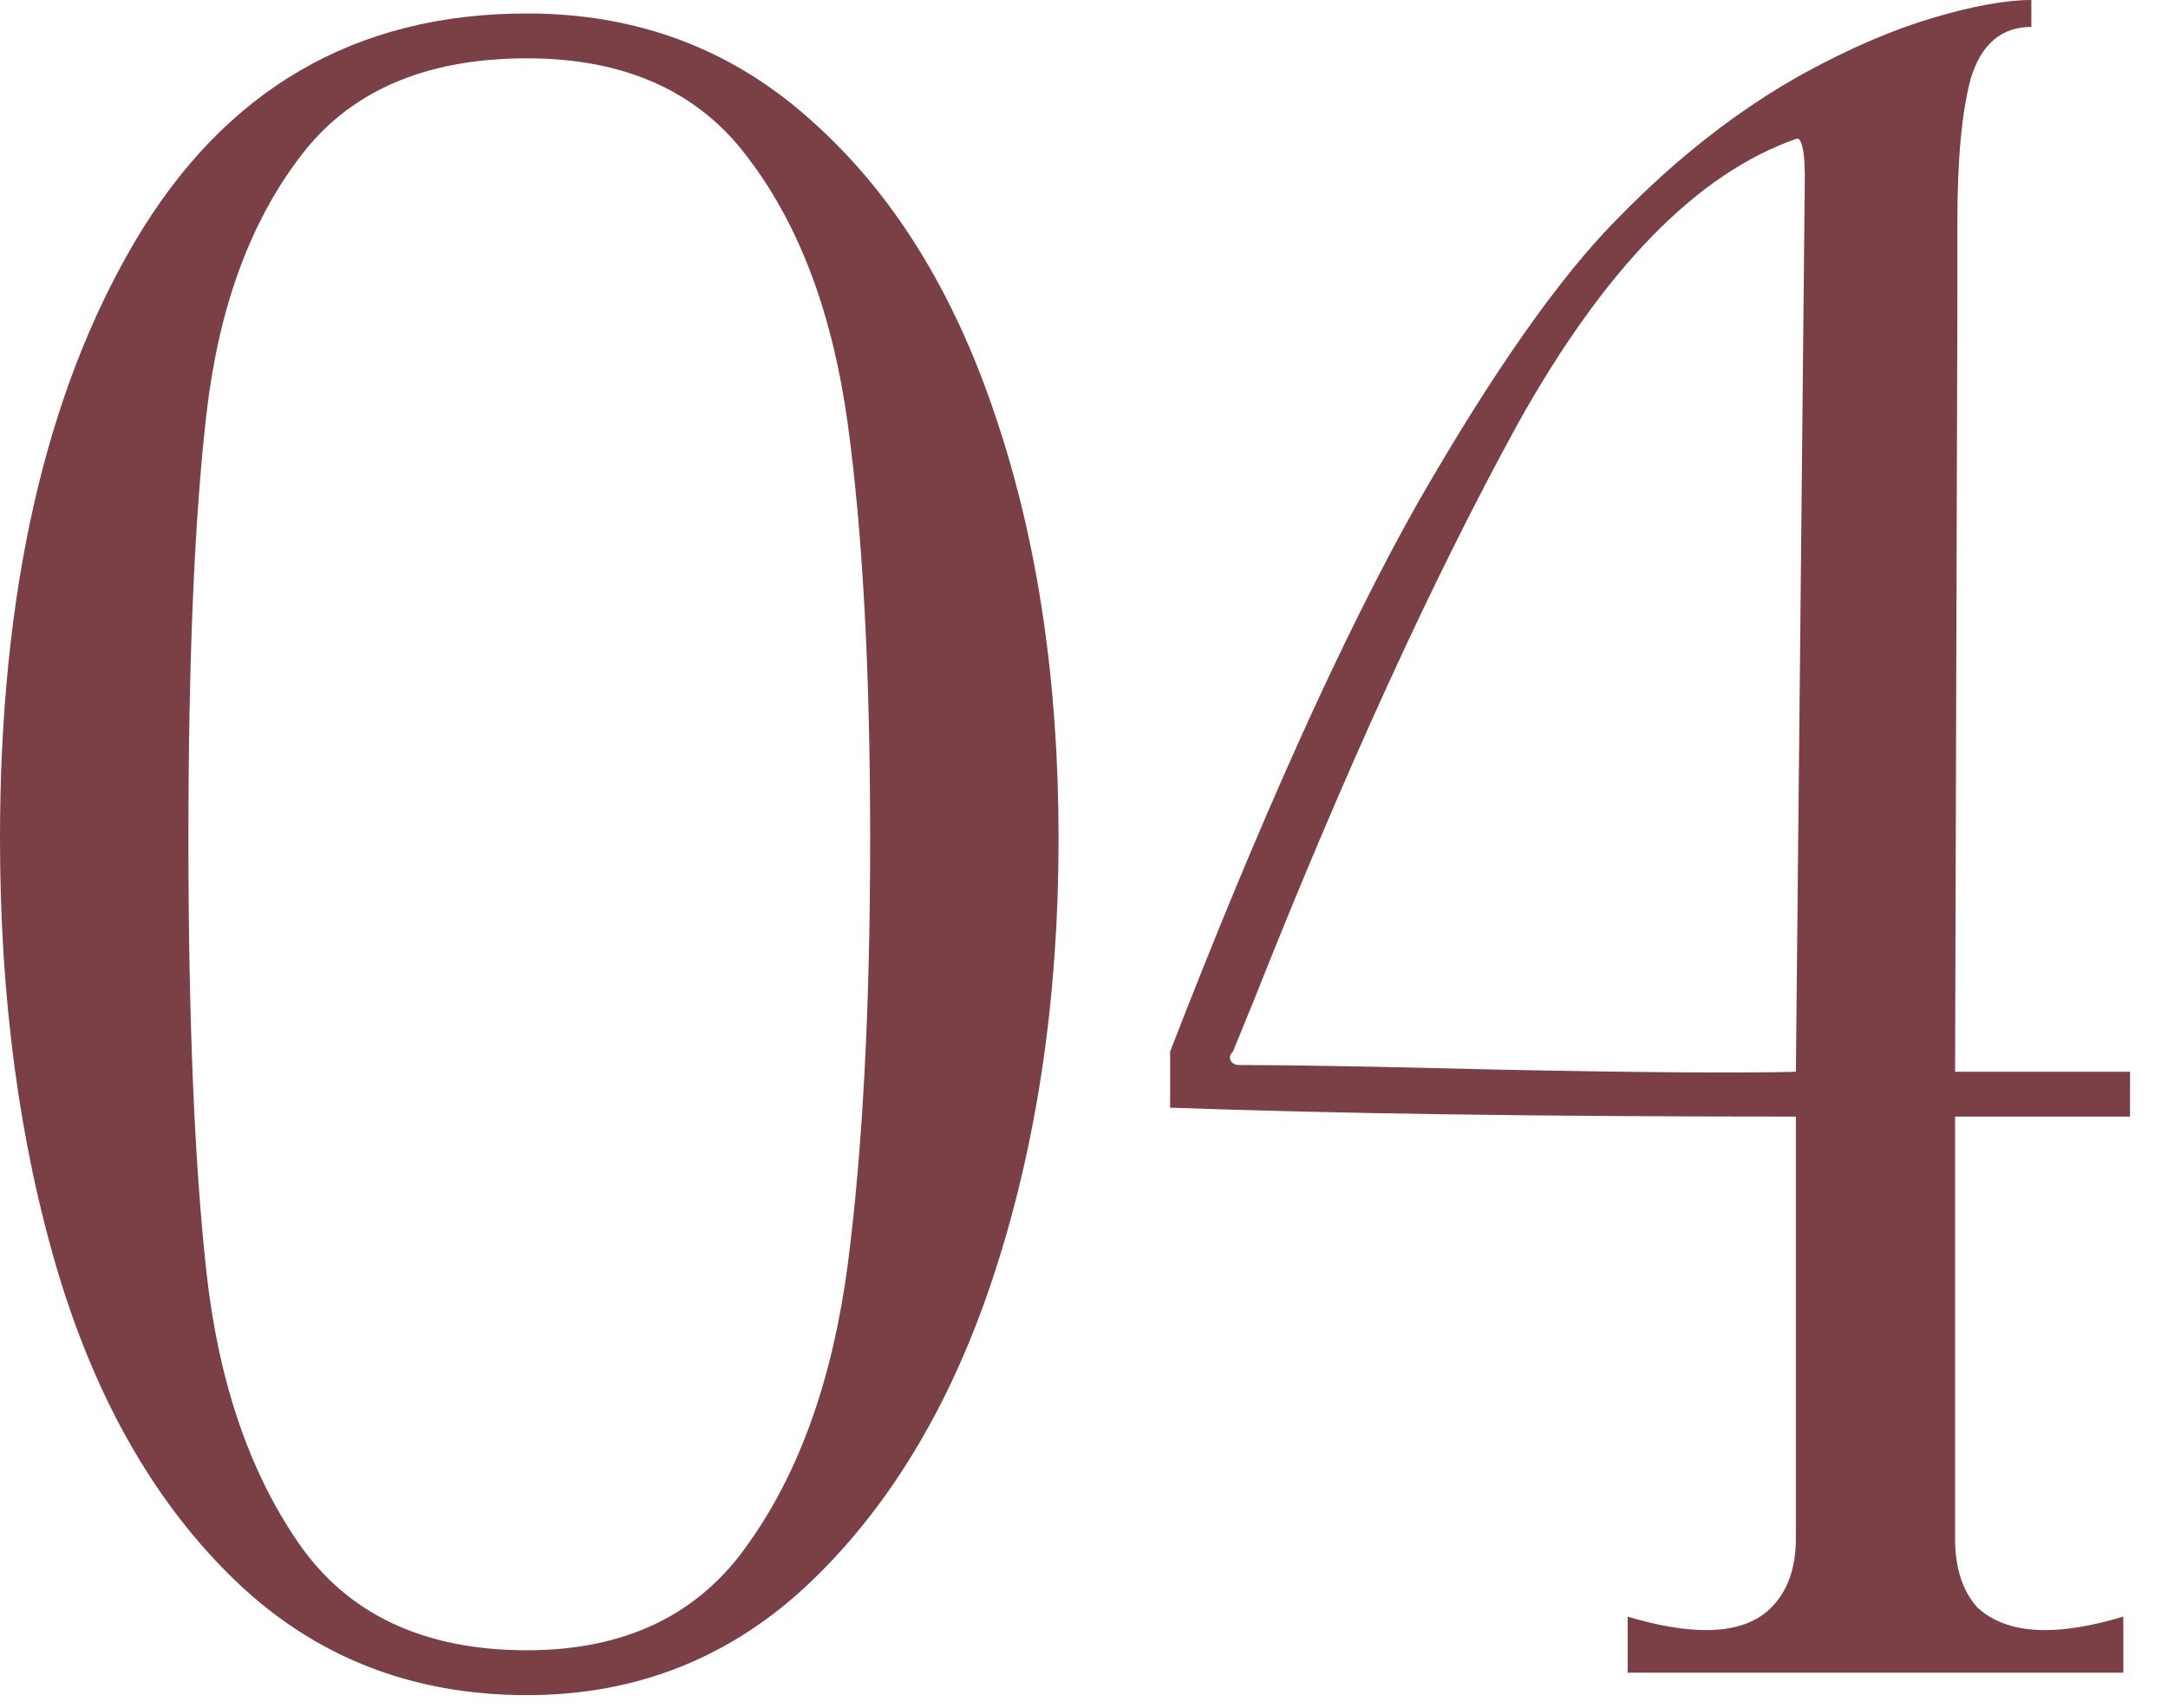
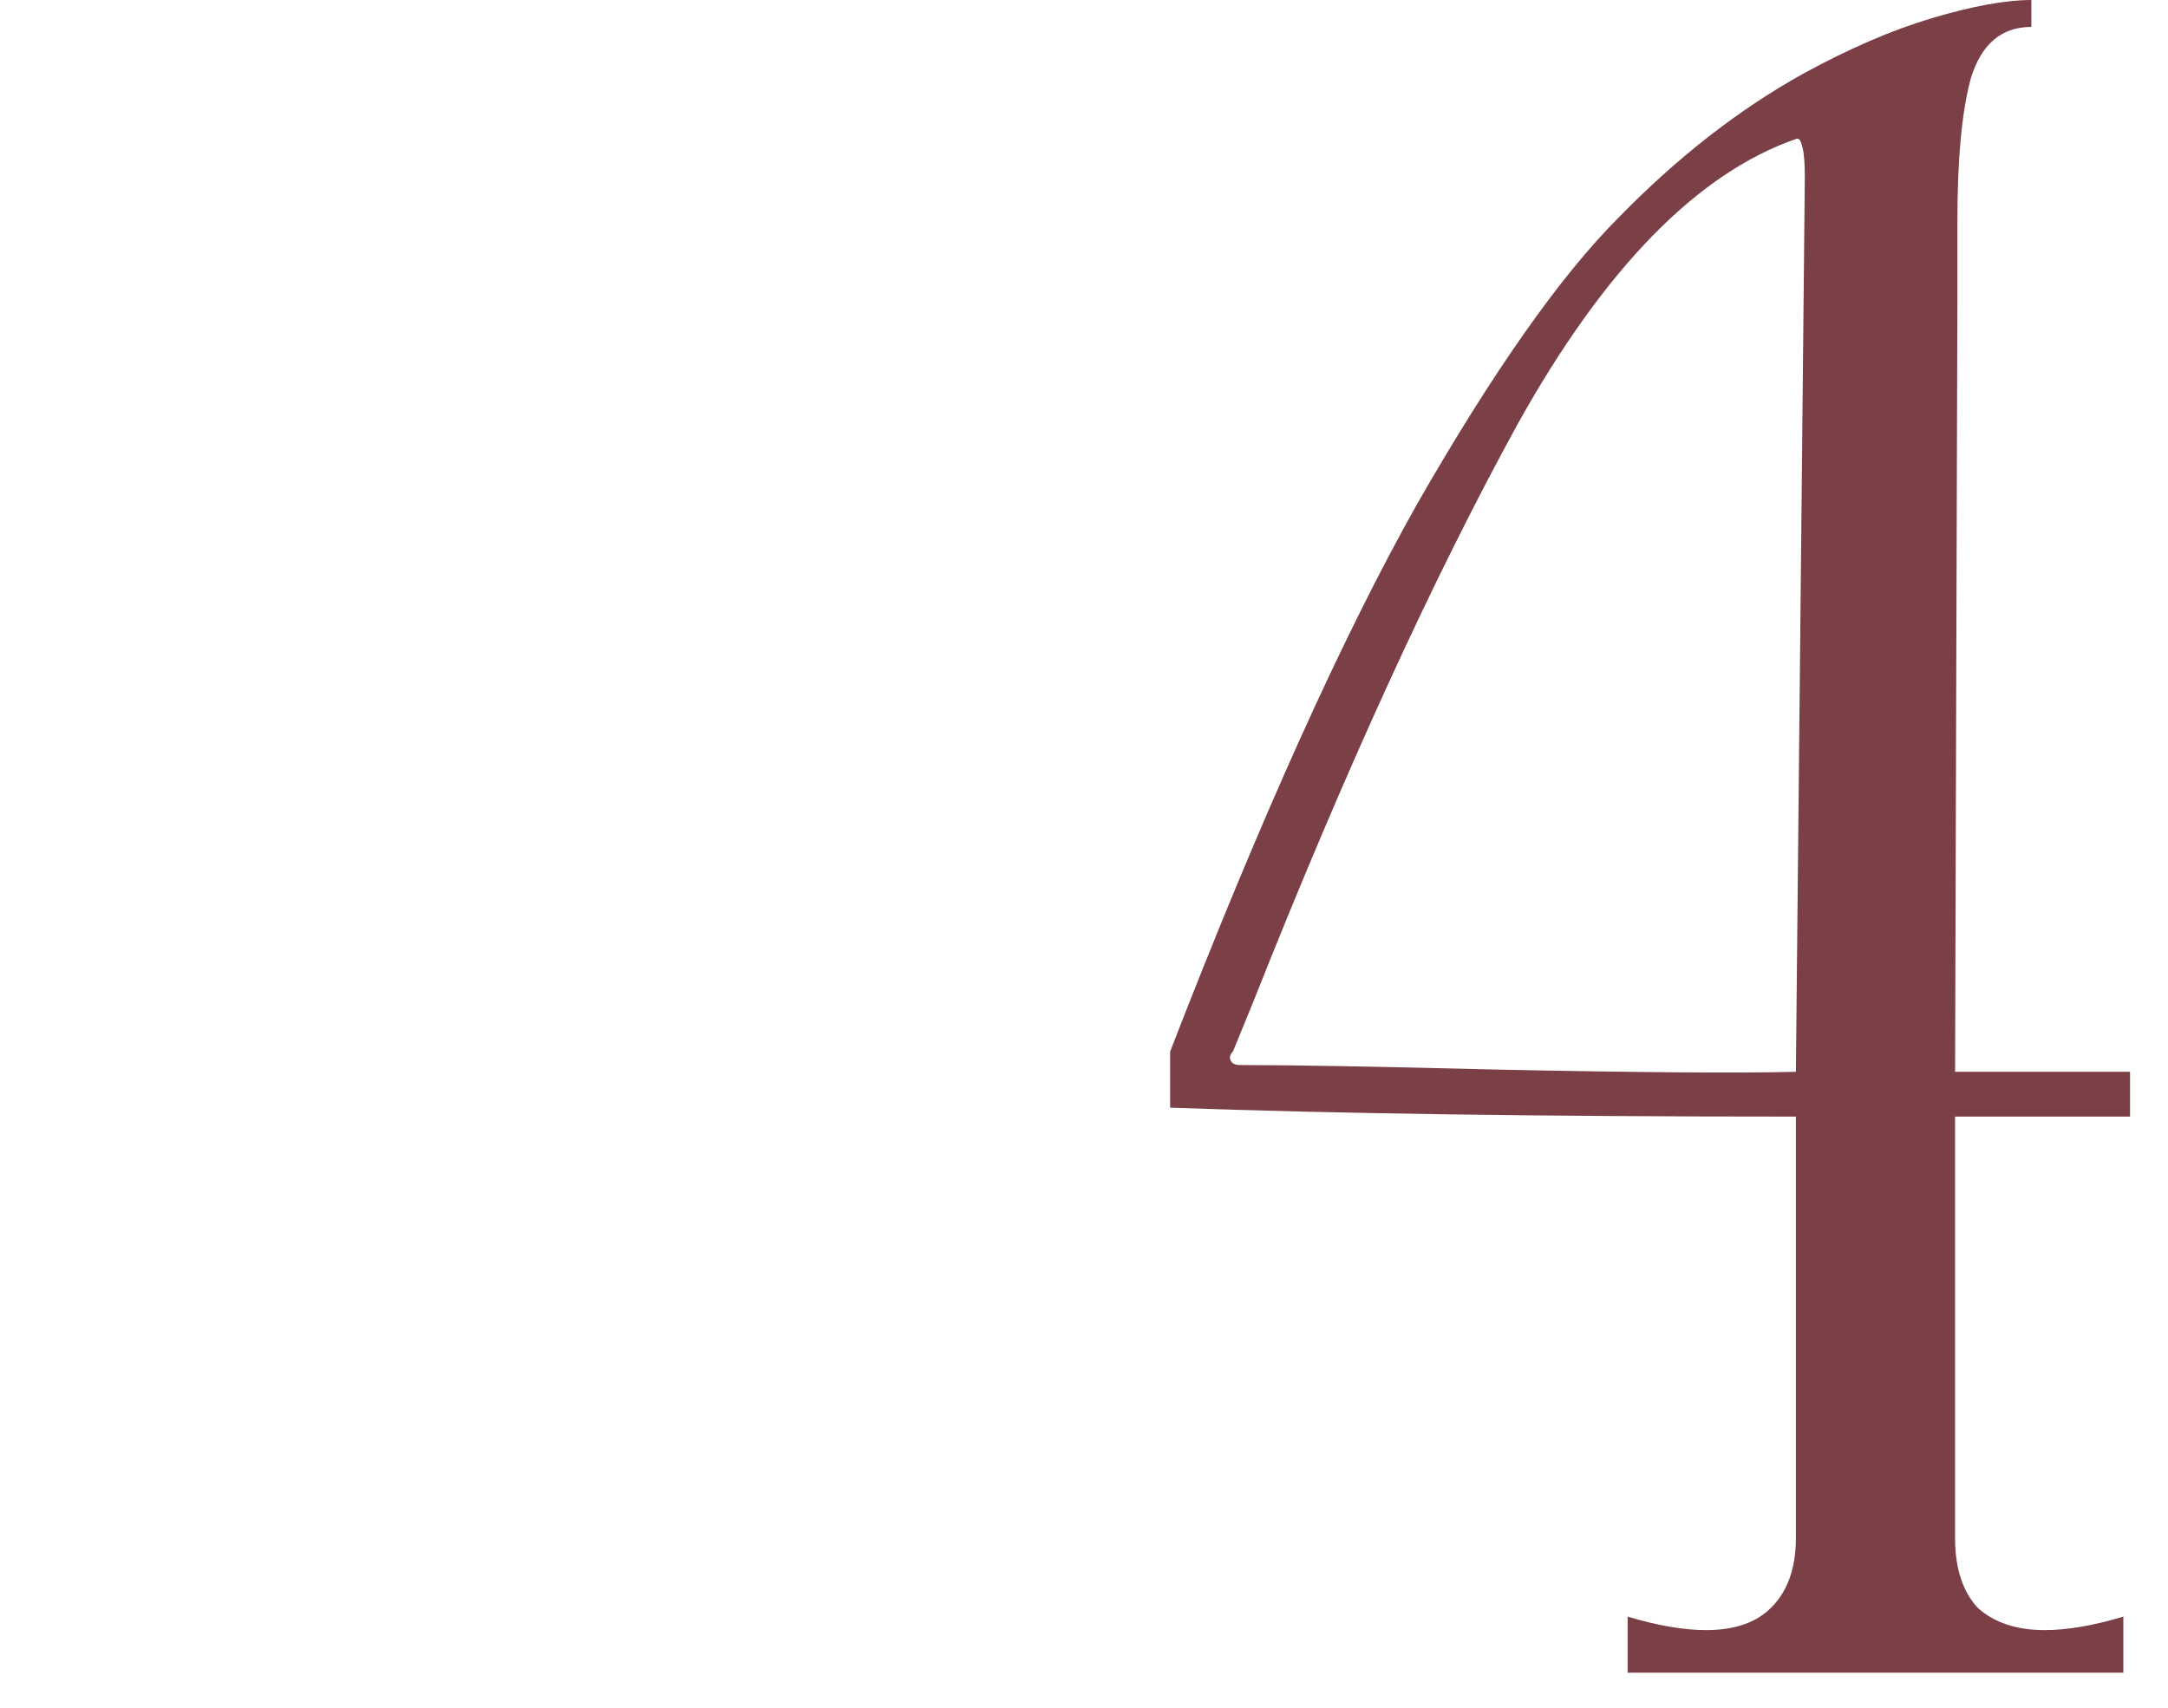
<svg xmlns="http://www.w3.org/2000/svg" width="33" height="26" viewBox="0 0 33 26" fill="none">
-   <path d="M8.022 25.808C6.27 25.808 4.791 25.227 3.584 24.067C2.378 22.906 1.479 21.347 0.888 19.39C0.296 17.41 0 15.202 0 12.767C0 9.035 0.683 6.008 2.048 3.687C3.414 1.365 5.405 0.205 8.022 0.205C9.706 0.205 11.152 0.751 12.358 1.843C13.587 2.936 14.52 4.438 15.157 6.35C15.794 8.238 16.113 10.378 16.113 12.767C16.113 15.157 15.794 17.342 15.157 19.322C14.52 21.302 13.587 22.883 12.358 24.067C11.152 25.227 9.706 25.808 8.022 25.808ZM8.022 25.125C9.524 25.125 10.651 24.579 11.402 23.486C12.176 22.394 12.676 20.983 12.904 19.253C13.131 17.501 13.245 15.339 13.245 12.767C13.245 10.218 13.131 8.113 12.904 6.452C12.676 4.791 12.176 3.448 11.402 2.424C10.651 1.4 9.524 0.888 8.022 0.888C6.452 0.888 5.291 1.4 4.54 2.424C3.789 3.425 3.323 4.722 3.141 6.315C2.959 7.908 2.868 10.059 2.868 12.767C2.868 15.498 2.959 17.694 3.141 19.356C3.323 21.017 3.789 22.394 4.54 23.486C5.291 24.579 6.452 25.125 8.022 25.125Z" fill="#7B3F46" />
  <path d="M24.775 24.613C25.23 24.749 25.629 24.818 25.97 24.818C26.402 24.818 26.733 24.704 26.96 24.476C27.21 24.226 27.336 23.873 27.336 23.418V17C23.489 17 20.315 16.955 17.811 16.864V16.01C19.177 12.483 20.428 9.706 21.566 7.681C22.727 5.655 23.751 4.199 24.639 3.311C25.526 2.401 26.459 1.673 27.438 1.127C28.143 0.74 28.803 0.455 29.418 0.273C30.032 0.091 30.533 0 30.92 0V0.41C30.465 0.41 30.158 0.671 29.998 1.195C29.862 1.695 29.794 2.424 29.794 3.38V4.609L29.759 16.318H32.422V17H29.759V23.418C29.759 23.873 29.873 24.226 30.101 24.476C30.351 24.704 30.692 24.818 31.125 24.818C31.466 24.818 31.864 24.749 32.32 24.613V25.466H24.775V24.613ZM27.472 2.697C27.472 2.492 27.461 2.344 27.438 2.253C27.415 2.139 27.381 2.094 27.336 2.116C25.834 2.64 24.423 4.085 23.103 6.452C21.805 8.819 20.463 11.755 19.074 15.259L18.767 16.01C18.722 16.056 18.71 16.101 18.733 16.147C18.756 16.192 18.801 16.215 18.87 16.215C19.666 16.215 20.952 16.238 22.727 16.283C24.935 16.329 26.471 16.34 27.336 16.318L27.472 2.697Z" fill="#7B3F46" />
</svg>